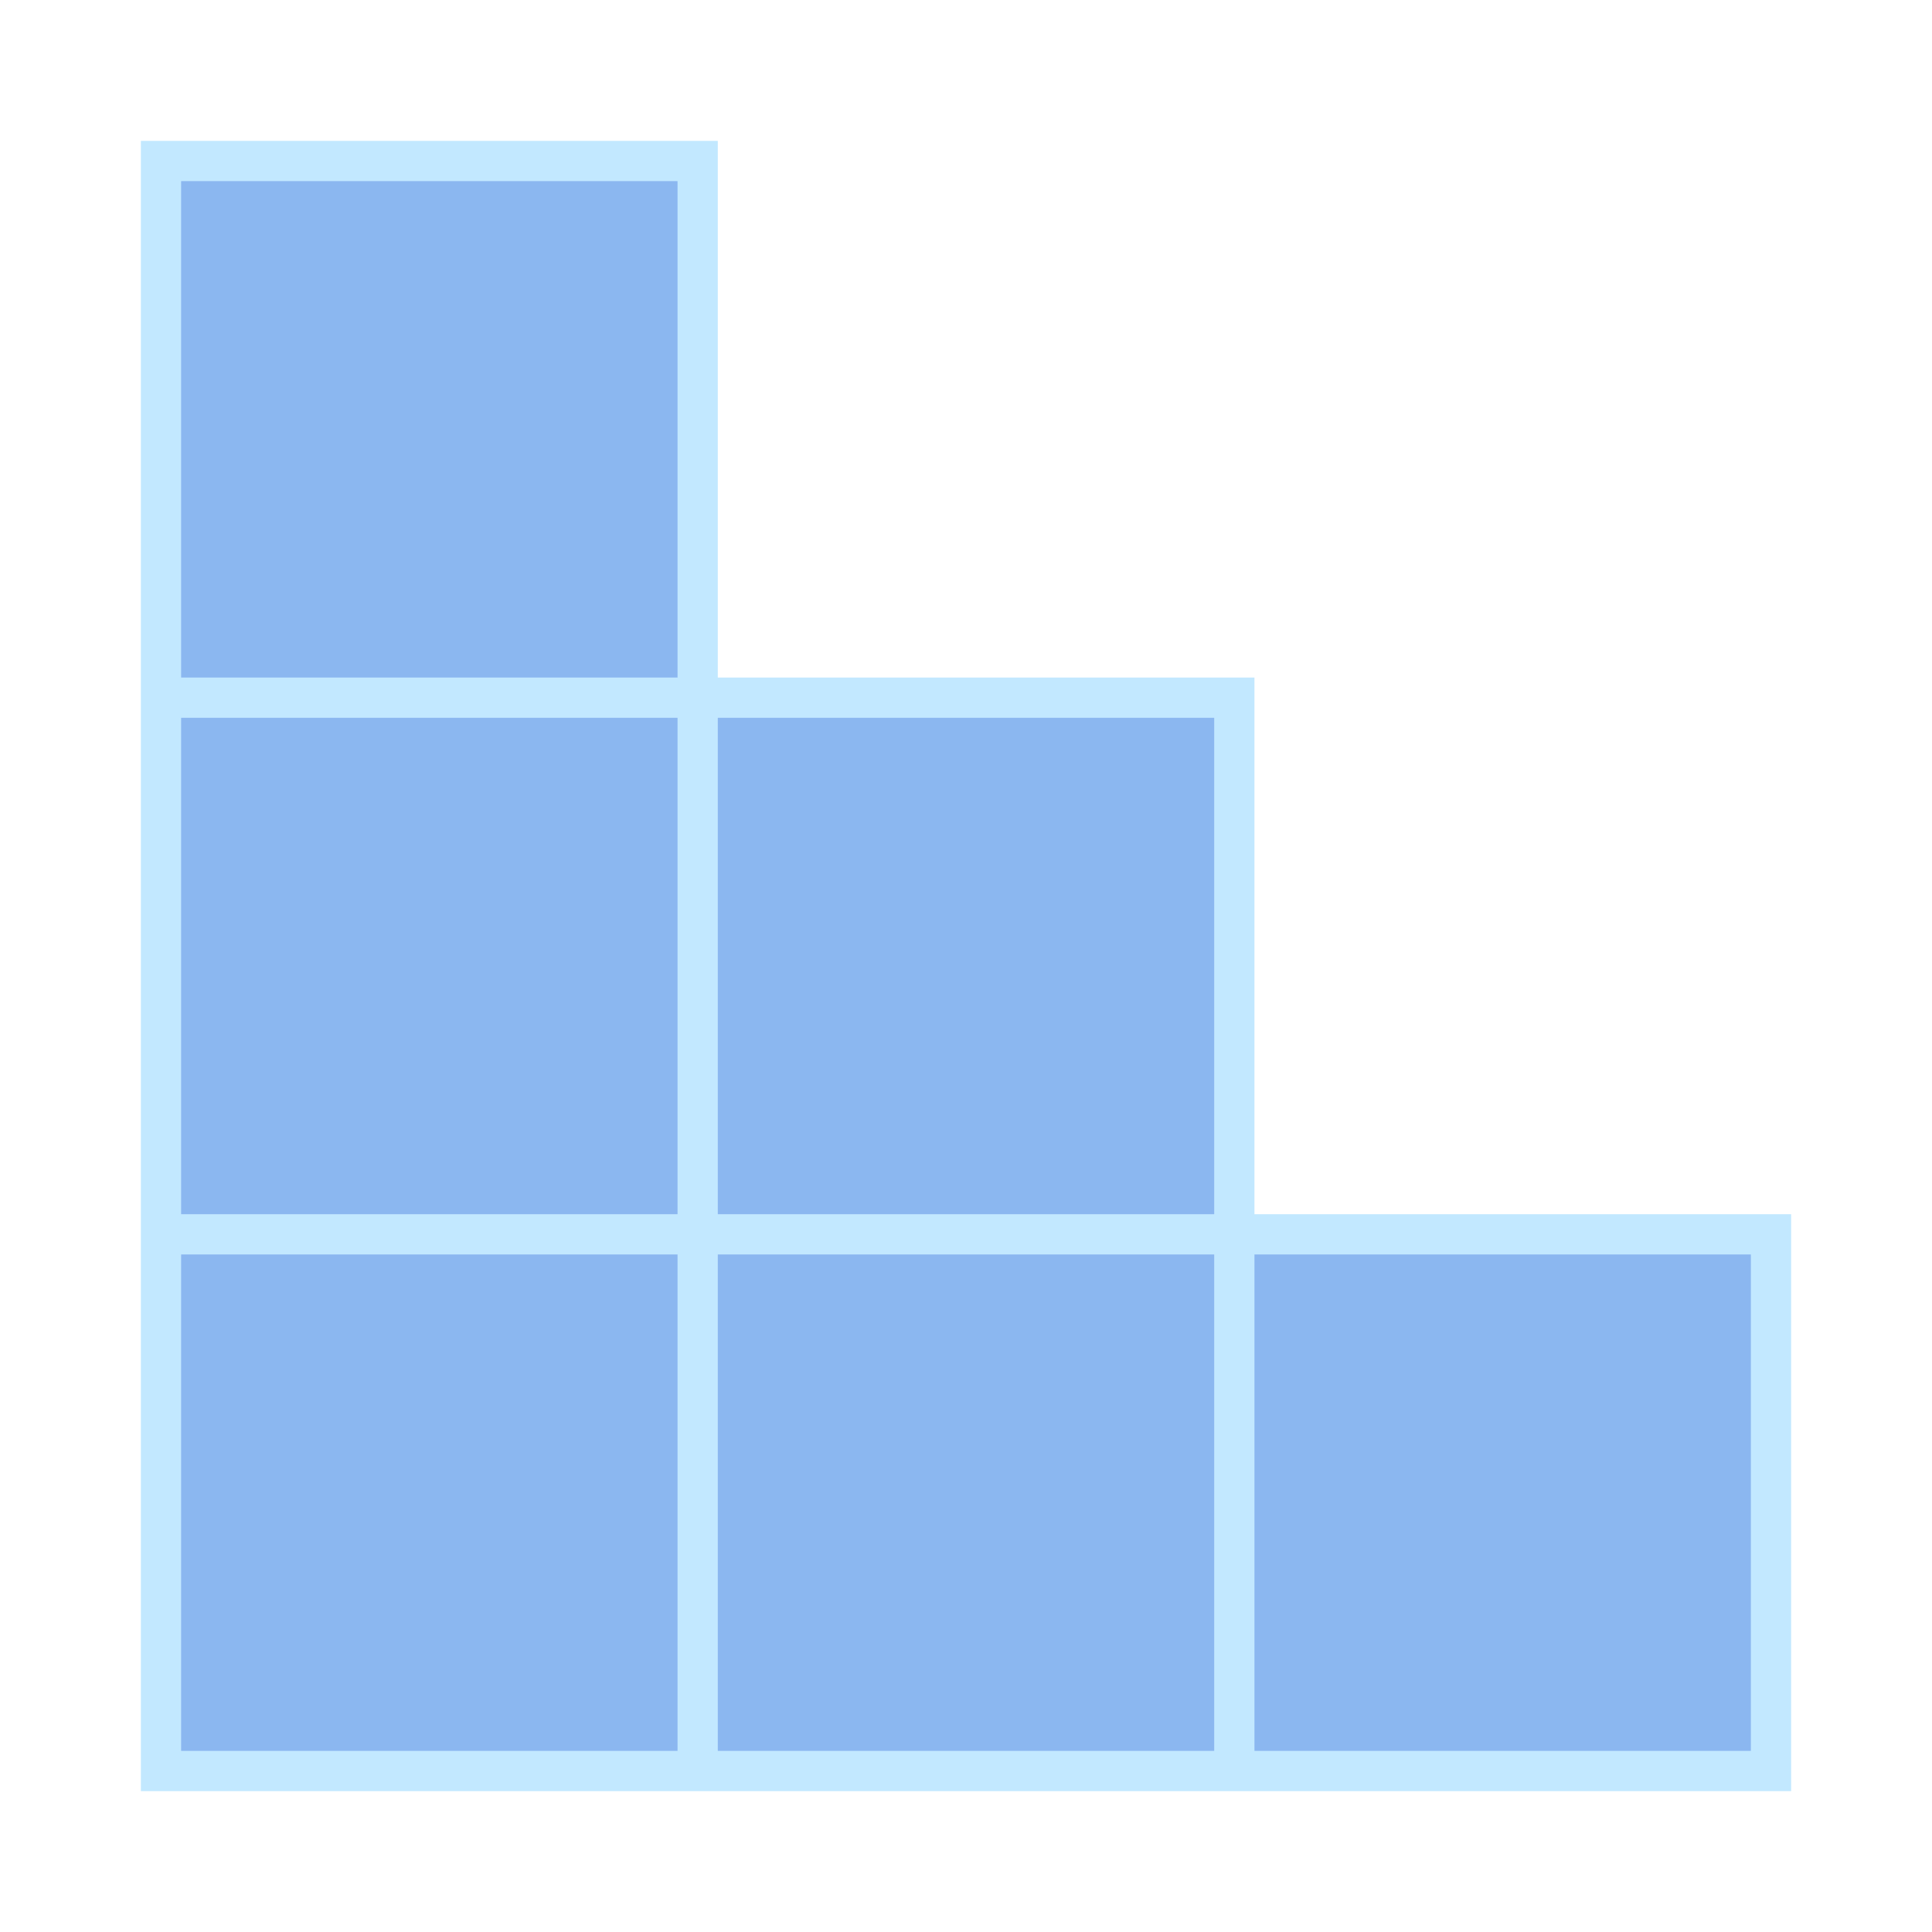
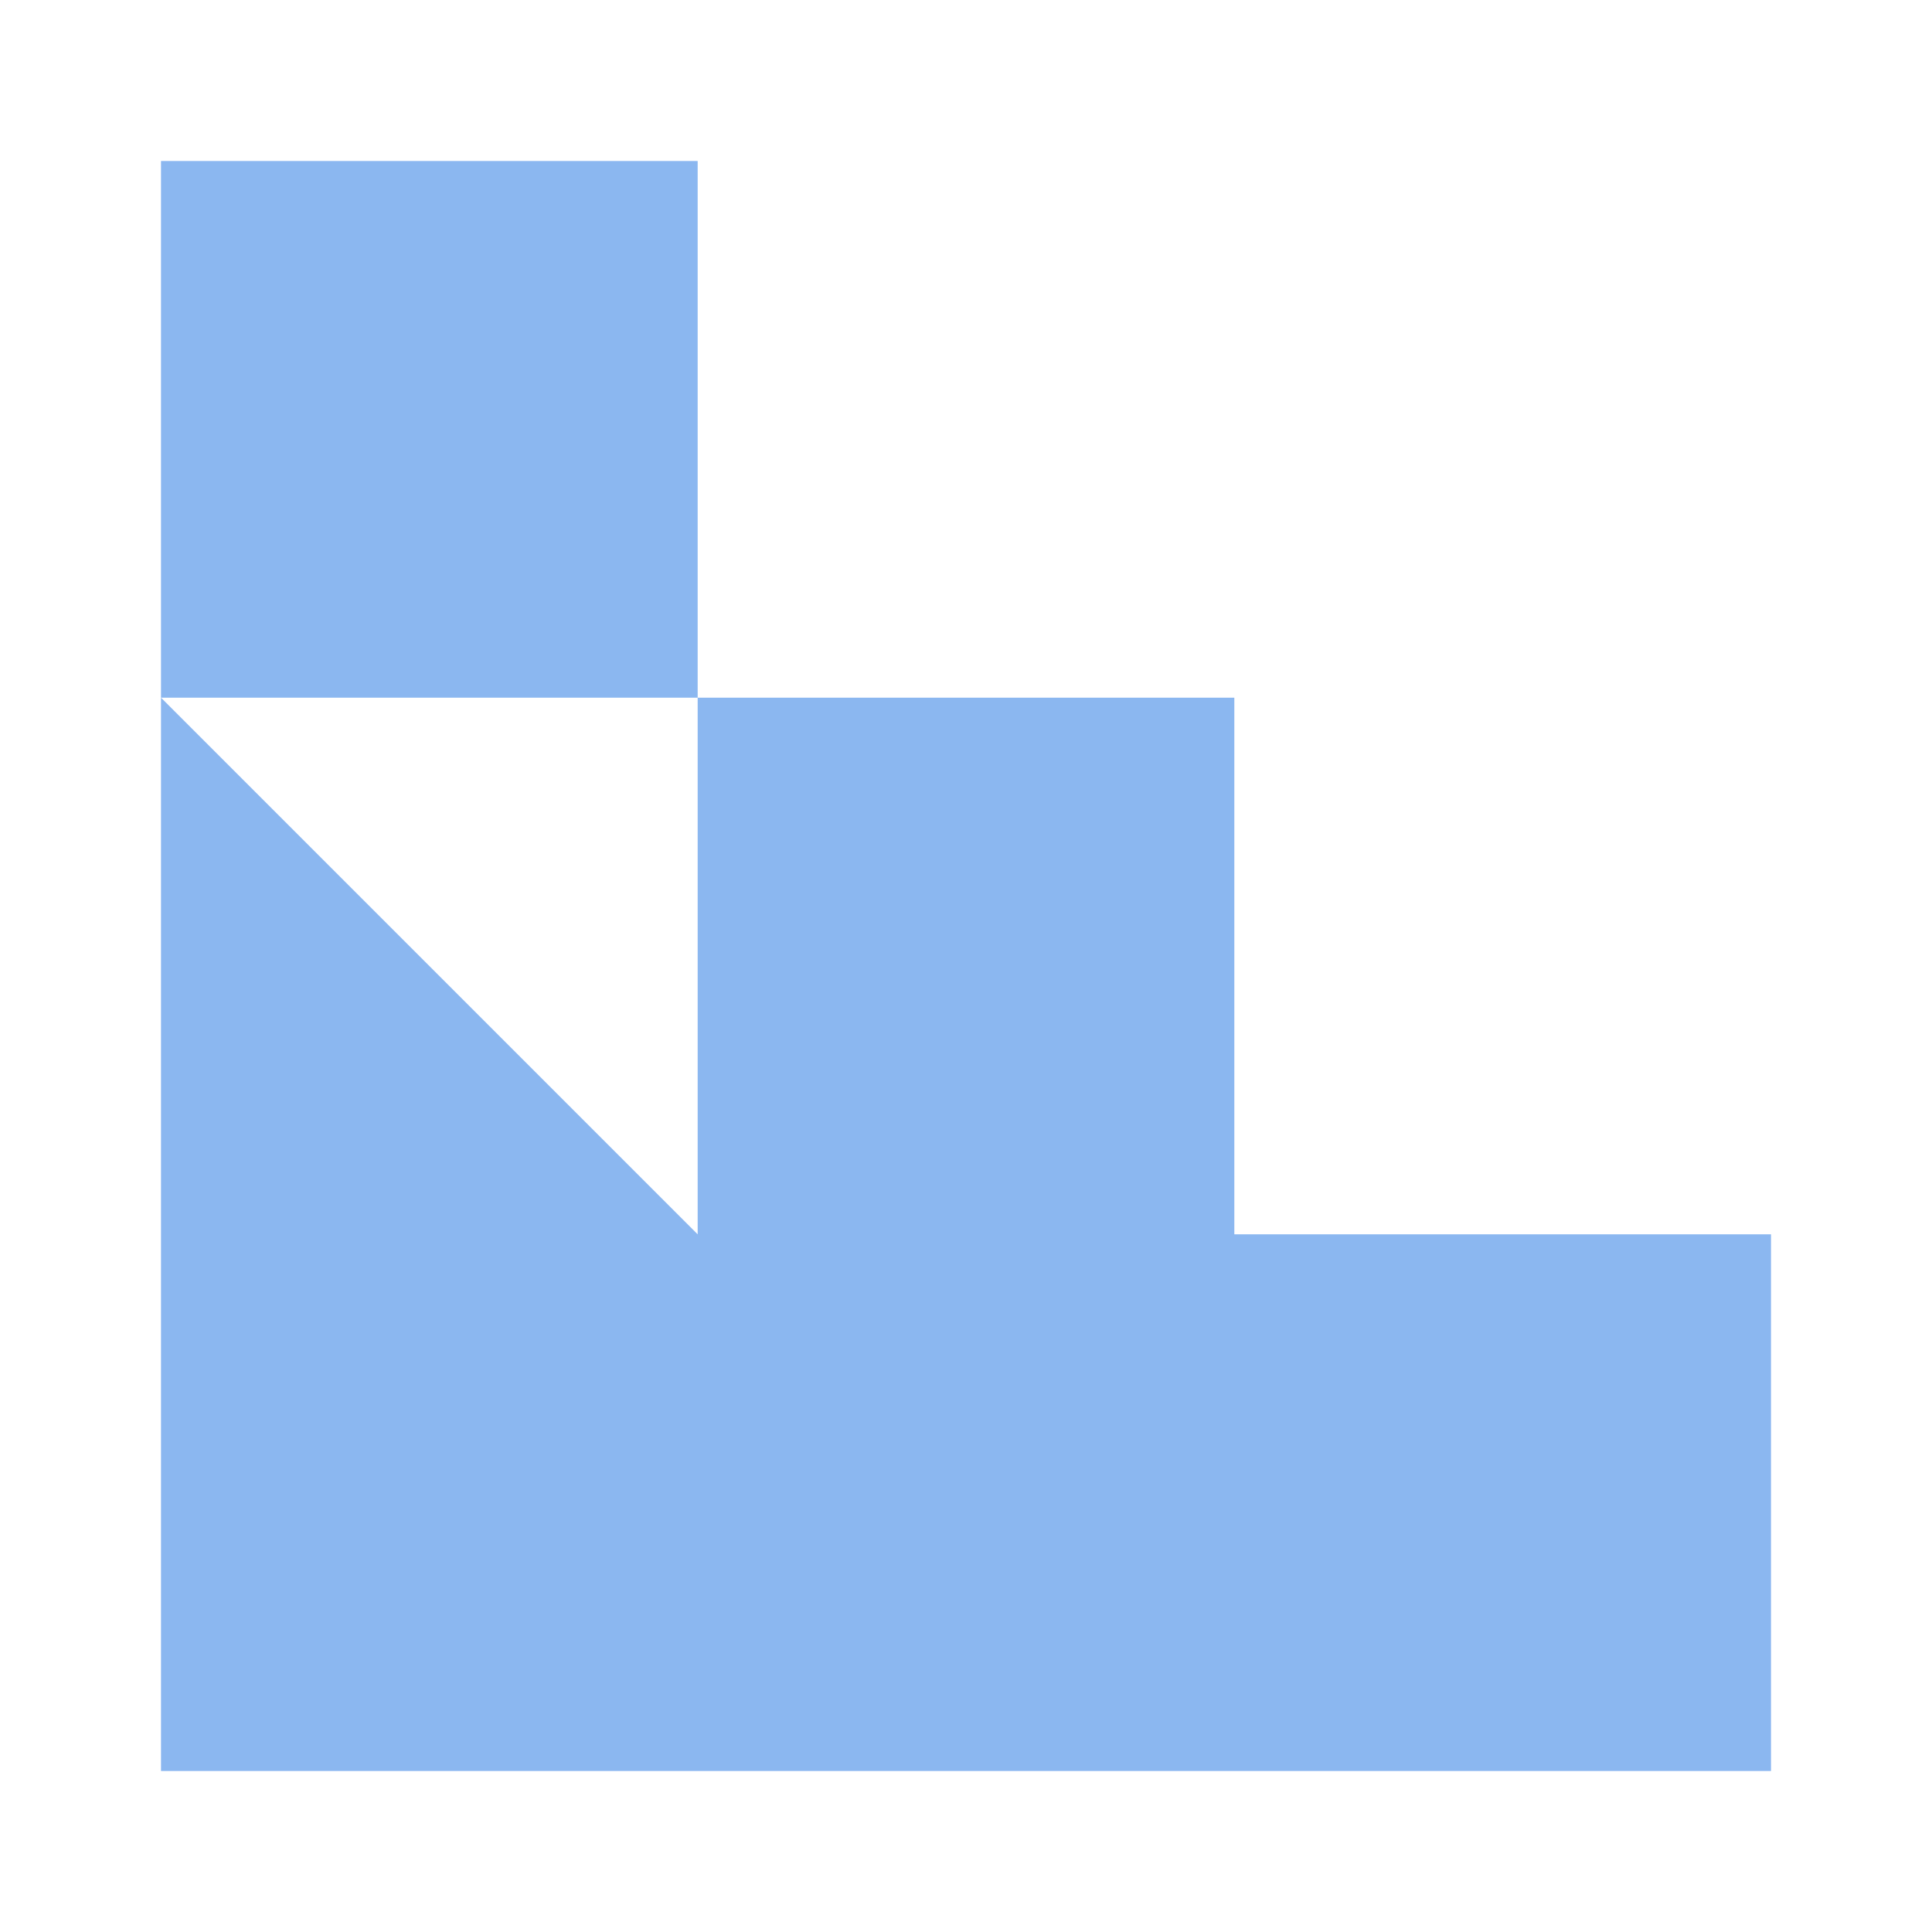
<svg xmlns="http://www.w3.org/2000/svg" width="36" height="36" viewBox="0 0 36 36" fill="none">
-   <path d="M3 23H13V33H3V23ZM13 23H23V33H13V23ZM3 13H13V23H3V13ZM3 3H13V13H3V3ZM13 13H23V23H13V13ZM23 23H33V33H23V23Z" fill="#8BB7F0" />
-   <path d="M3 23H13M3 23V33H13M3 23V13M13 23V33M13 23H23M13 23V13M13 33H23M23 23V33M23 23V13H13M23 23H33V33H23M3 13H13M3 13V3H13V13" stroke="#C2E8FF" stroke-width="0.75" stroke-miterlimit="10" />
+   <path d="M3 23H13V33H3V23ZM13 23H23V33H13V23ZH13V23H3V13ZM3 3H13V13H3V3ZM13 13H23V23H13V13ZM23 23H33V33H23V23Z" fill="#8BB7F0" />
</svg>